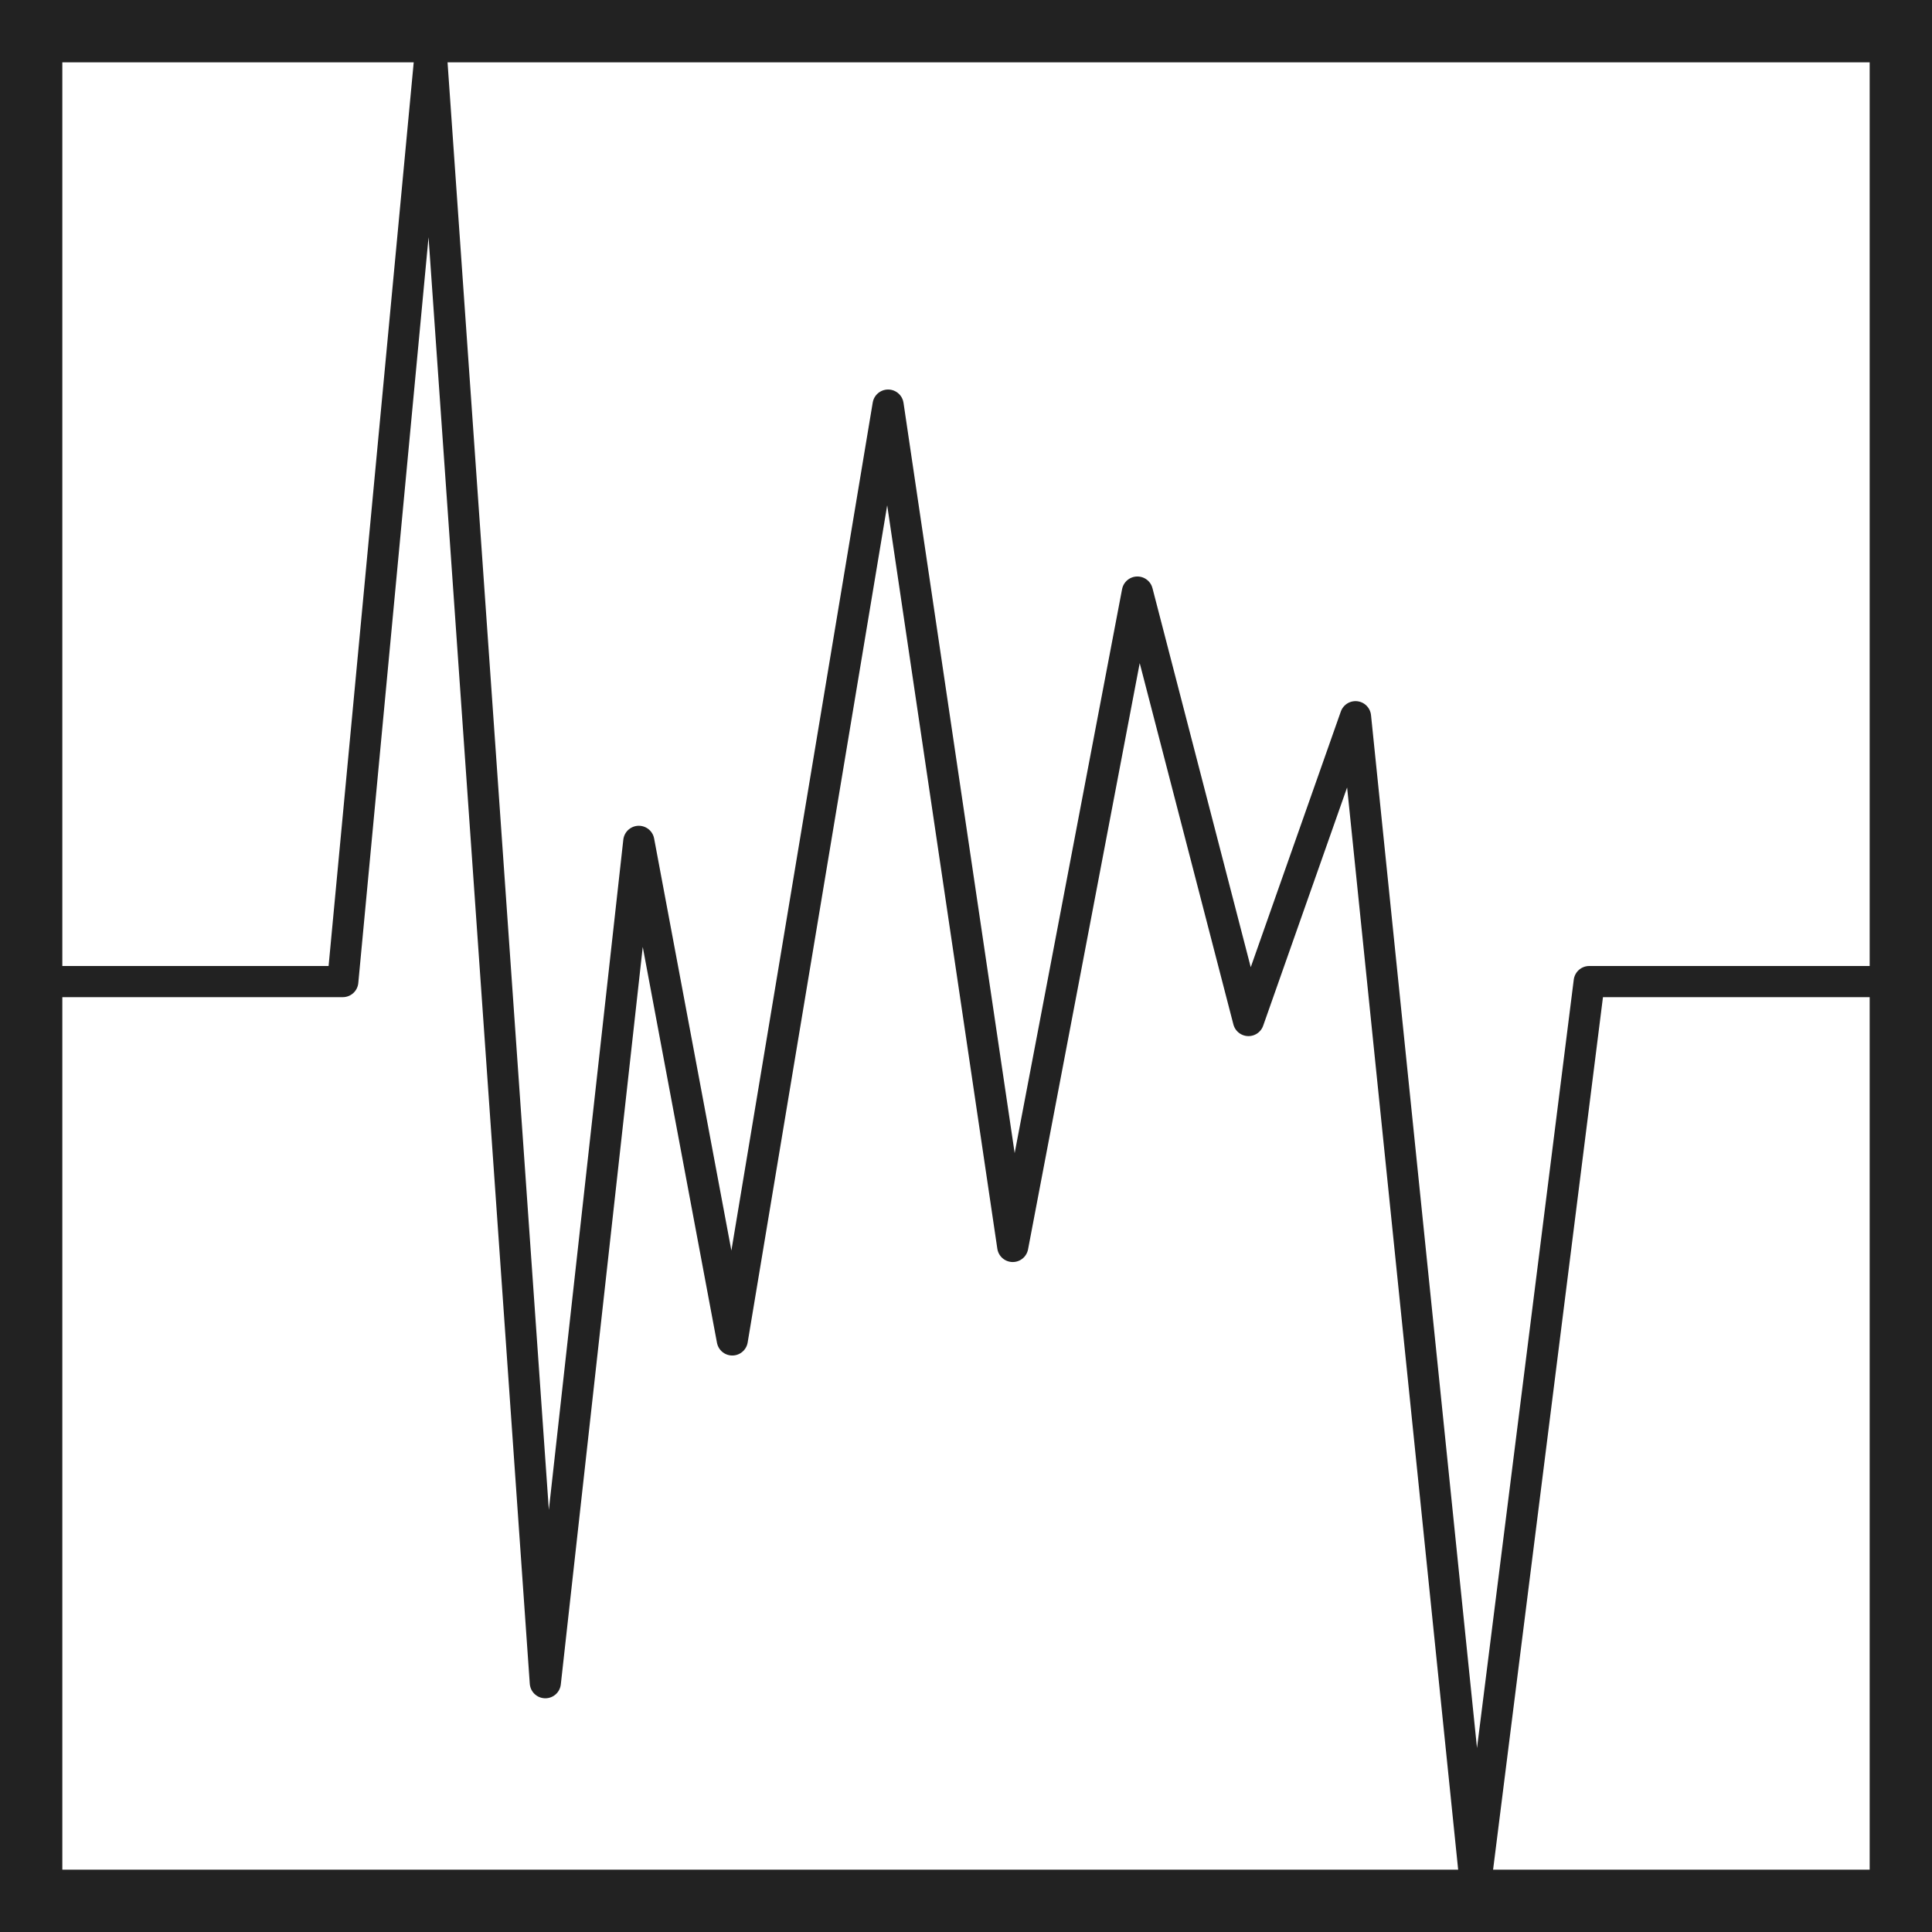
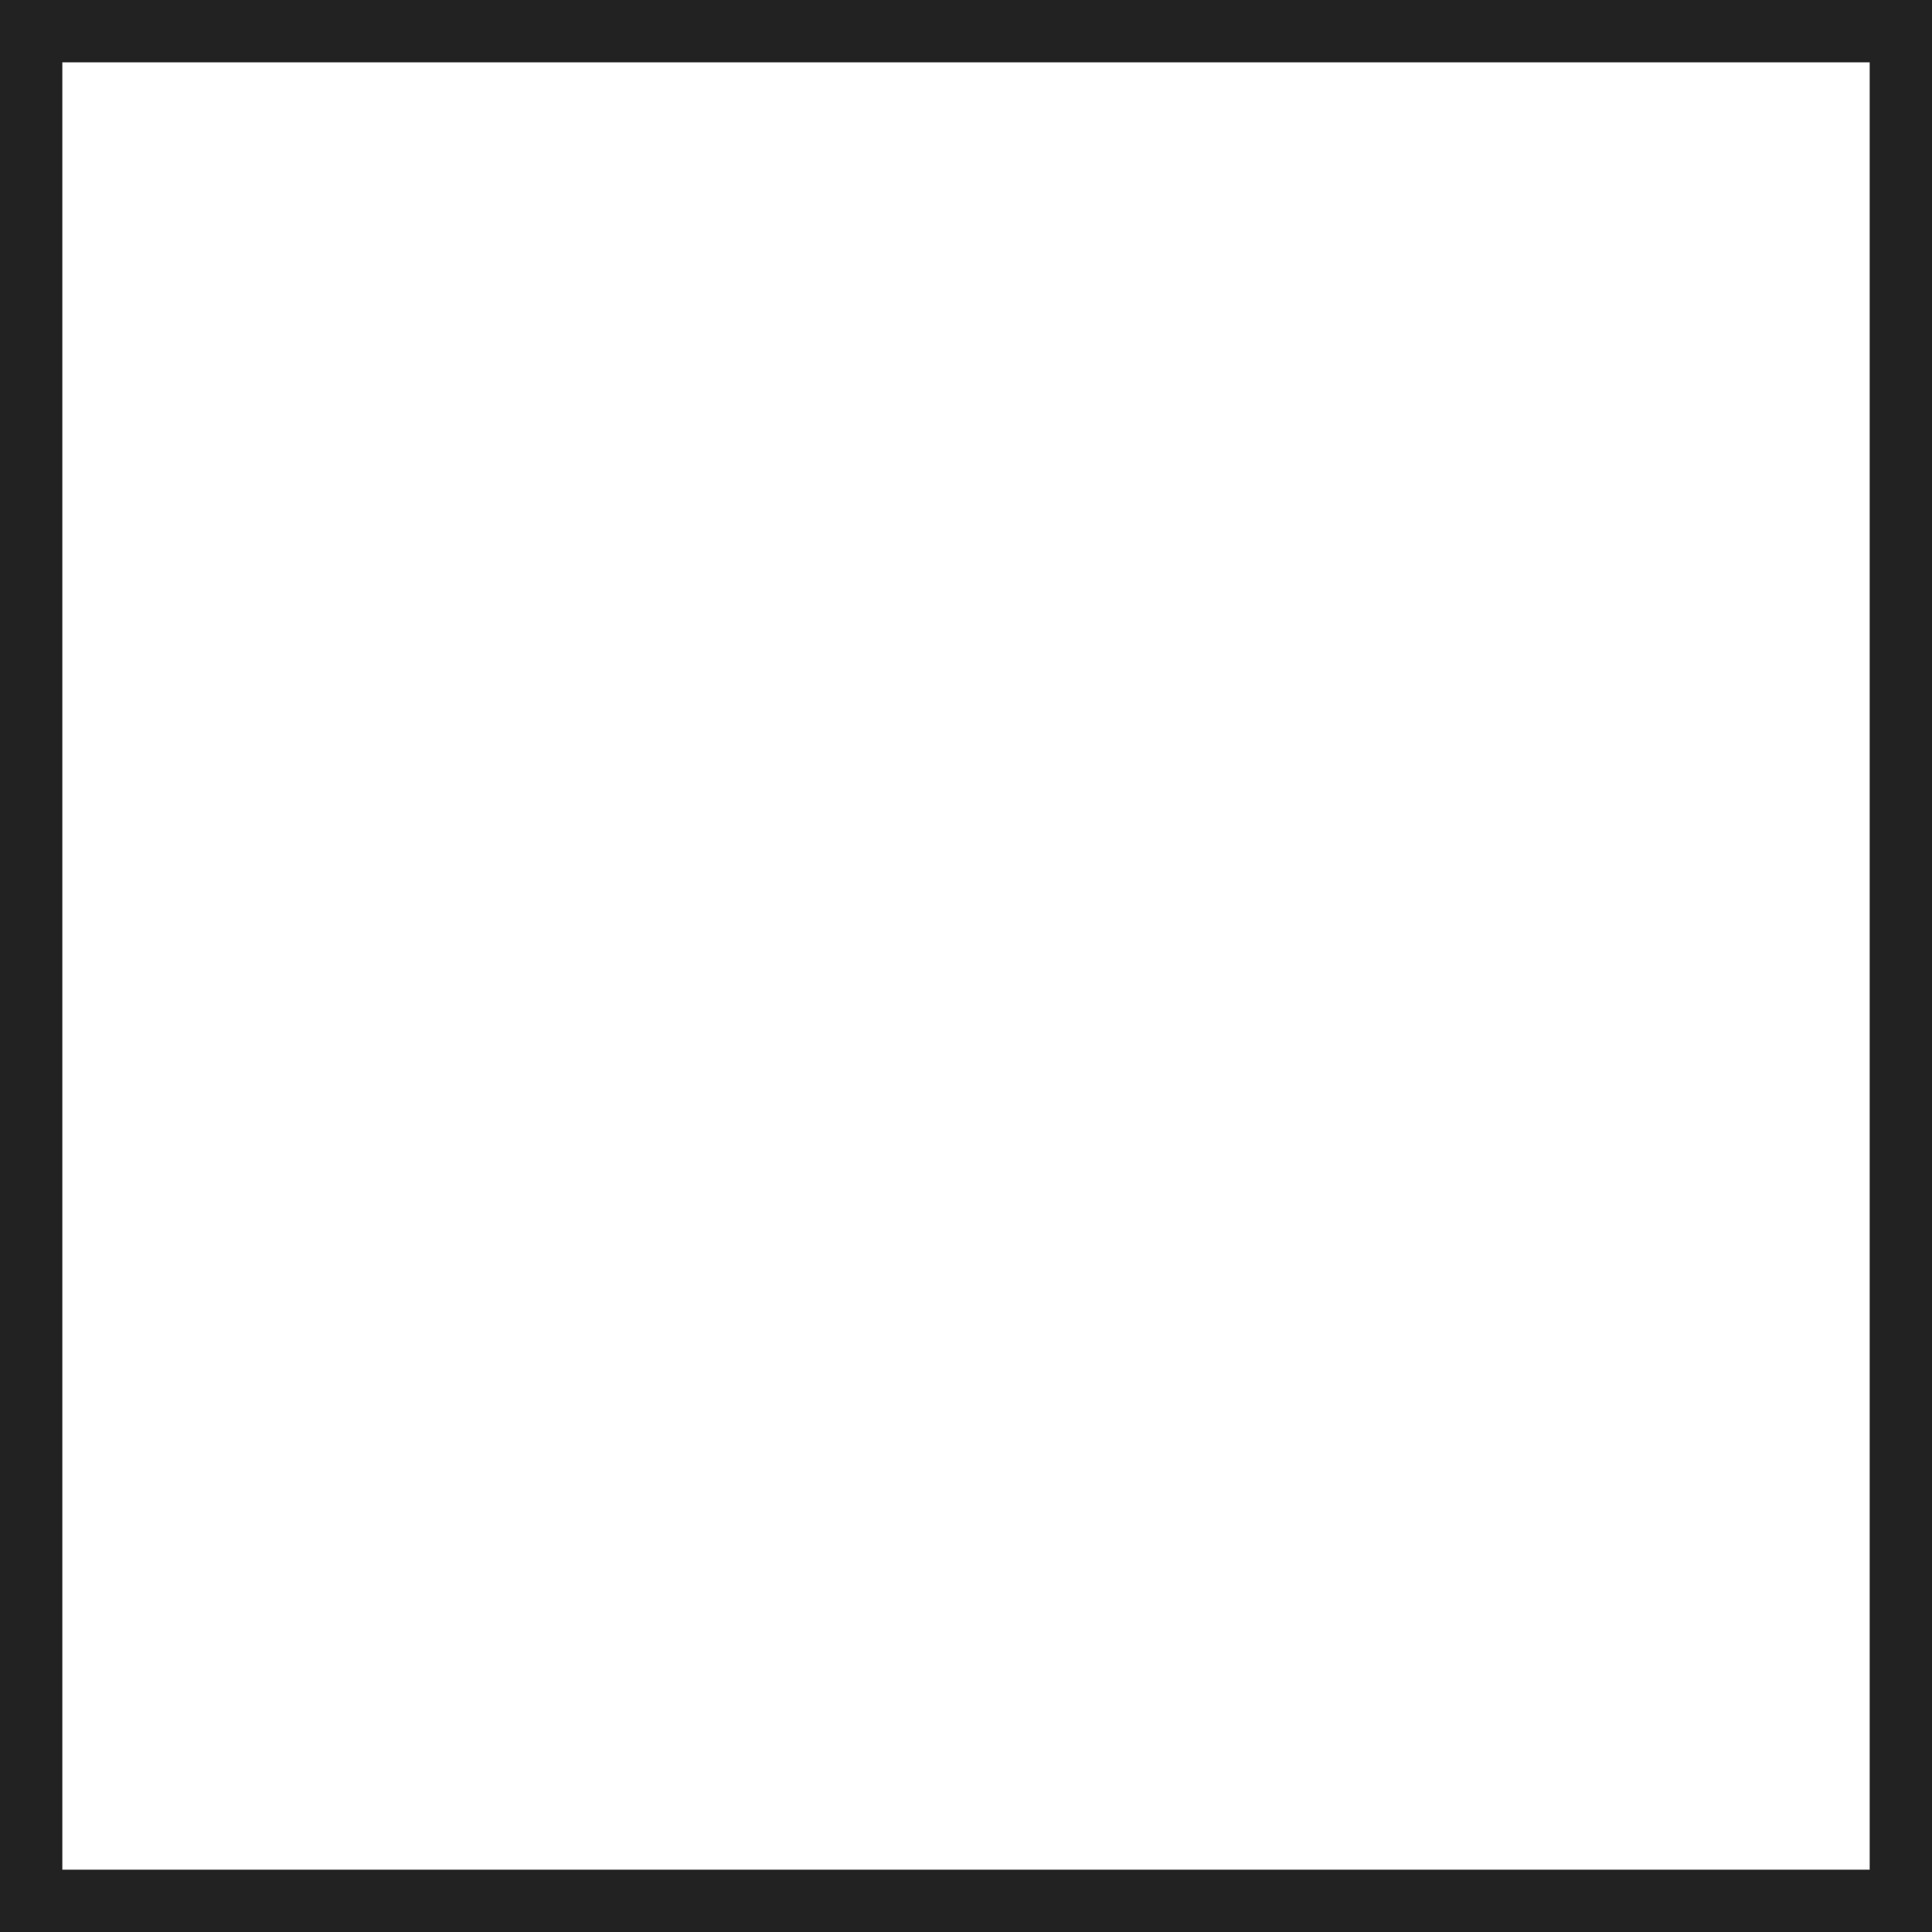
<svg xmlns="http://www.w3.org/2000/svg" width="62" height="62" viewBox="0 0 62 62">
  <g id="Group_6360" data-name="Group 6360" transform="translate(-8872 -2416)">
    <rect id="Rectangle_888" data-name="Rectangle 888" width="60" height="60" transform="translate(8873 2417)" fill="none" stroke="#222" stroke-miterlimit="10" stroke-width="2" />
-     <path id="Path_25723" data-name="Path 25723" d="M.5,30.5h10L13.326.5,17,53l3-27,3,16,5-30,4,27,4-21,3.565,13.75L43,22l3.848,37.5,3.652-29h10" transform="translate(8872.5 2417)" fill="none" stroke="#222" stroke-linejoin="round" stroke-width="1" />
  </g>
</svg>